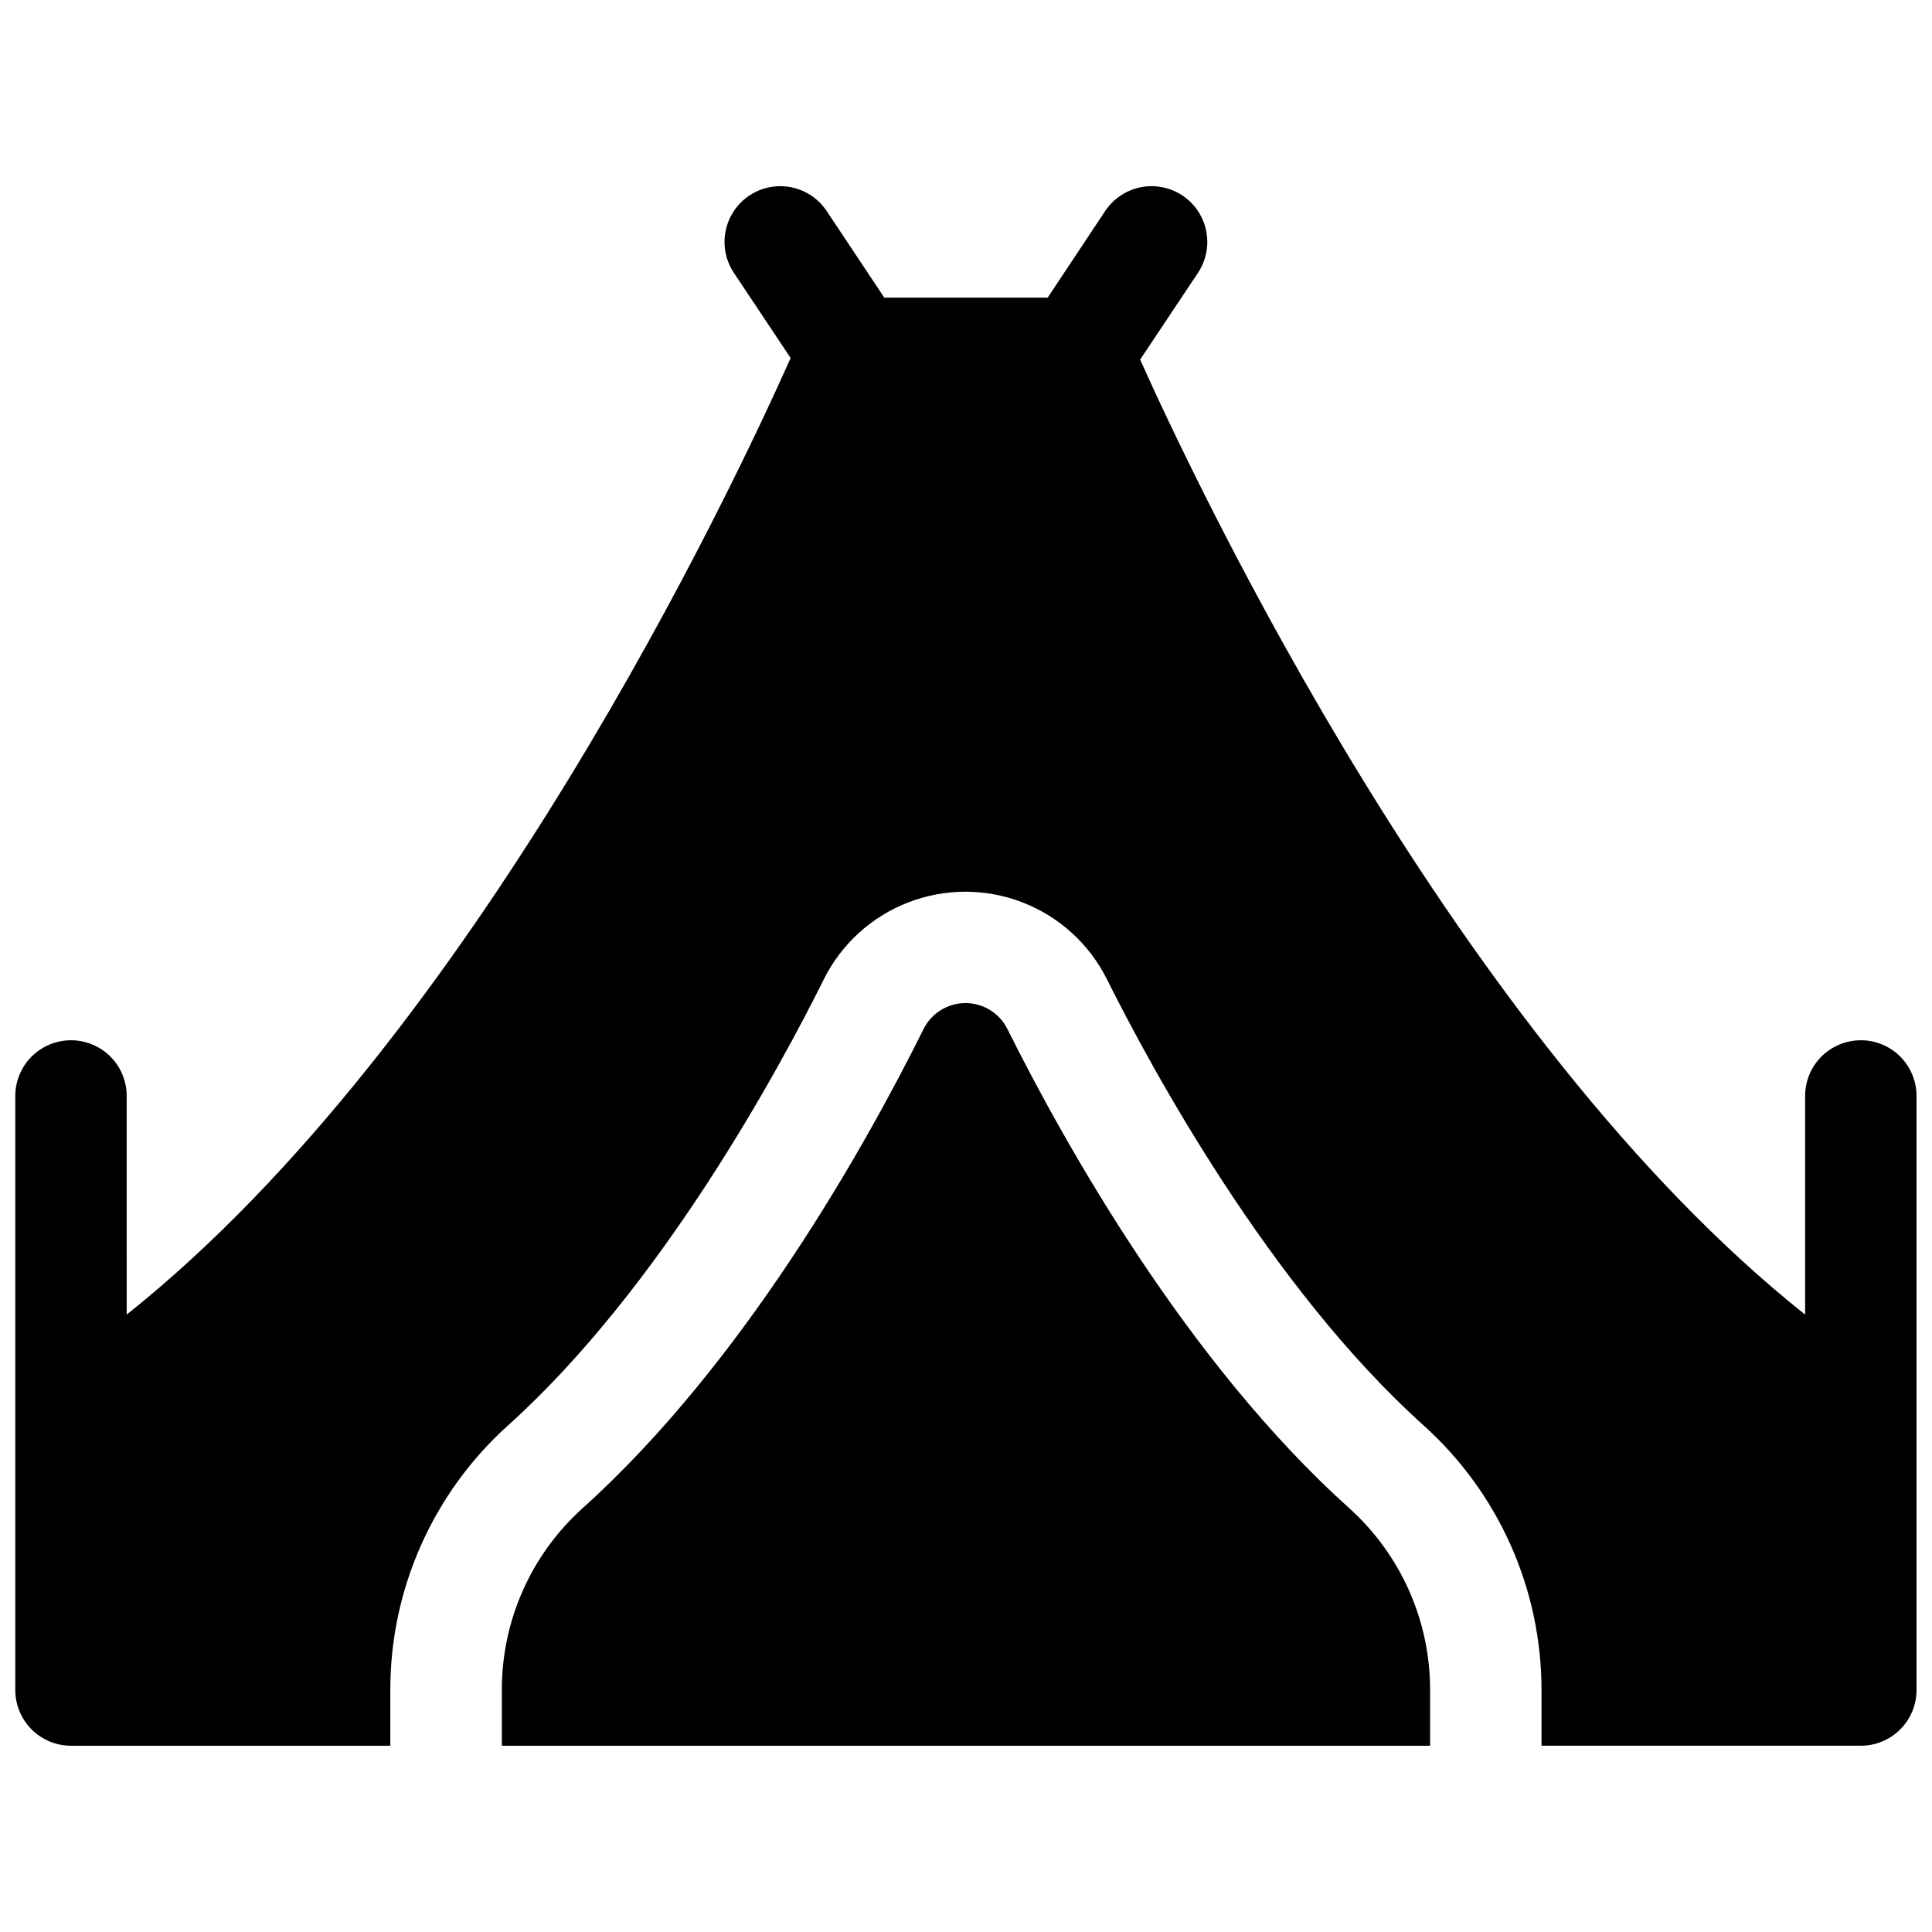
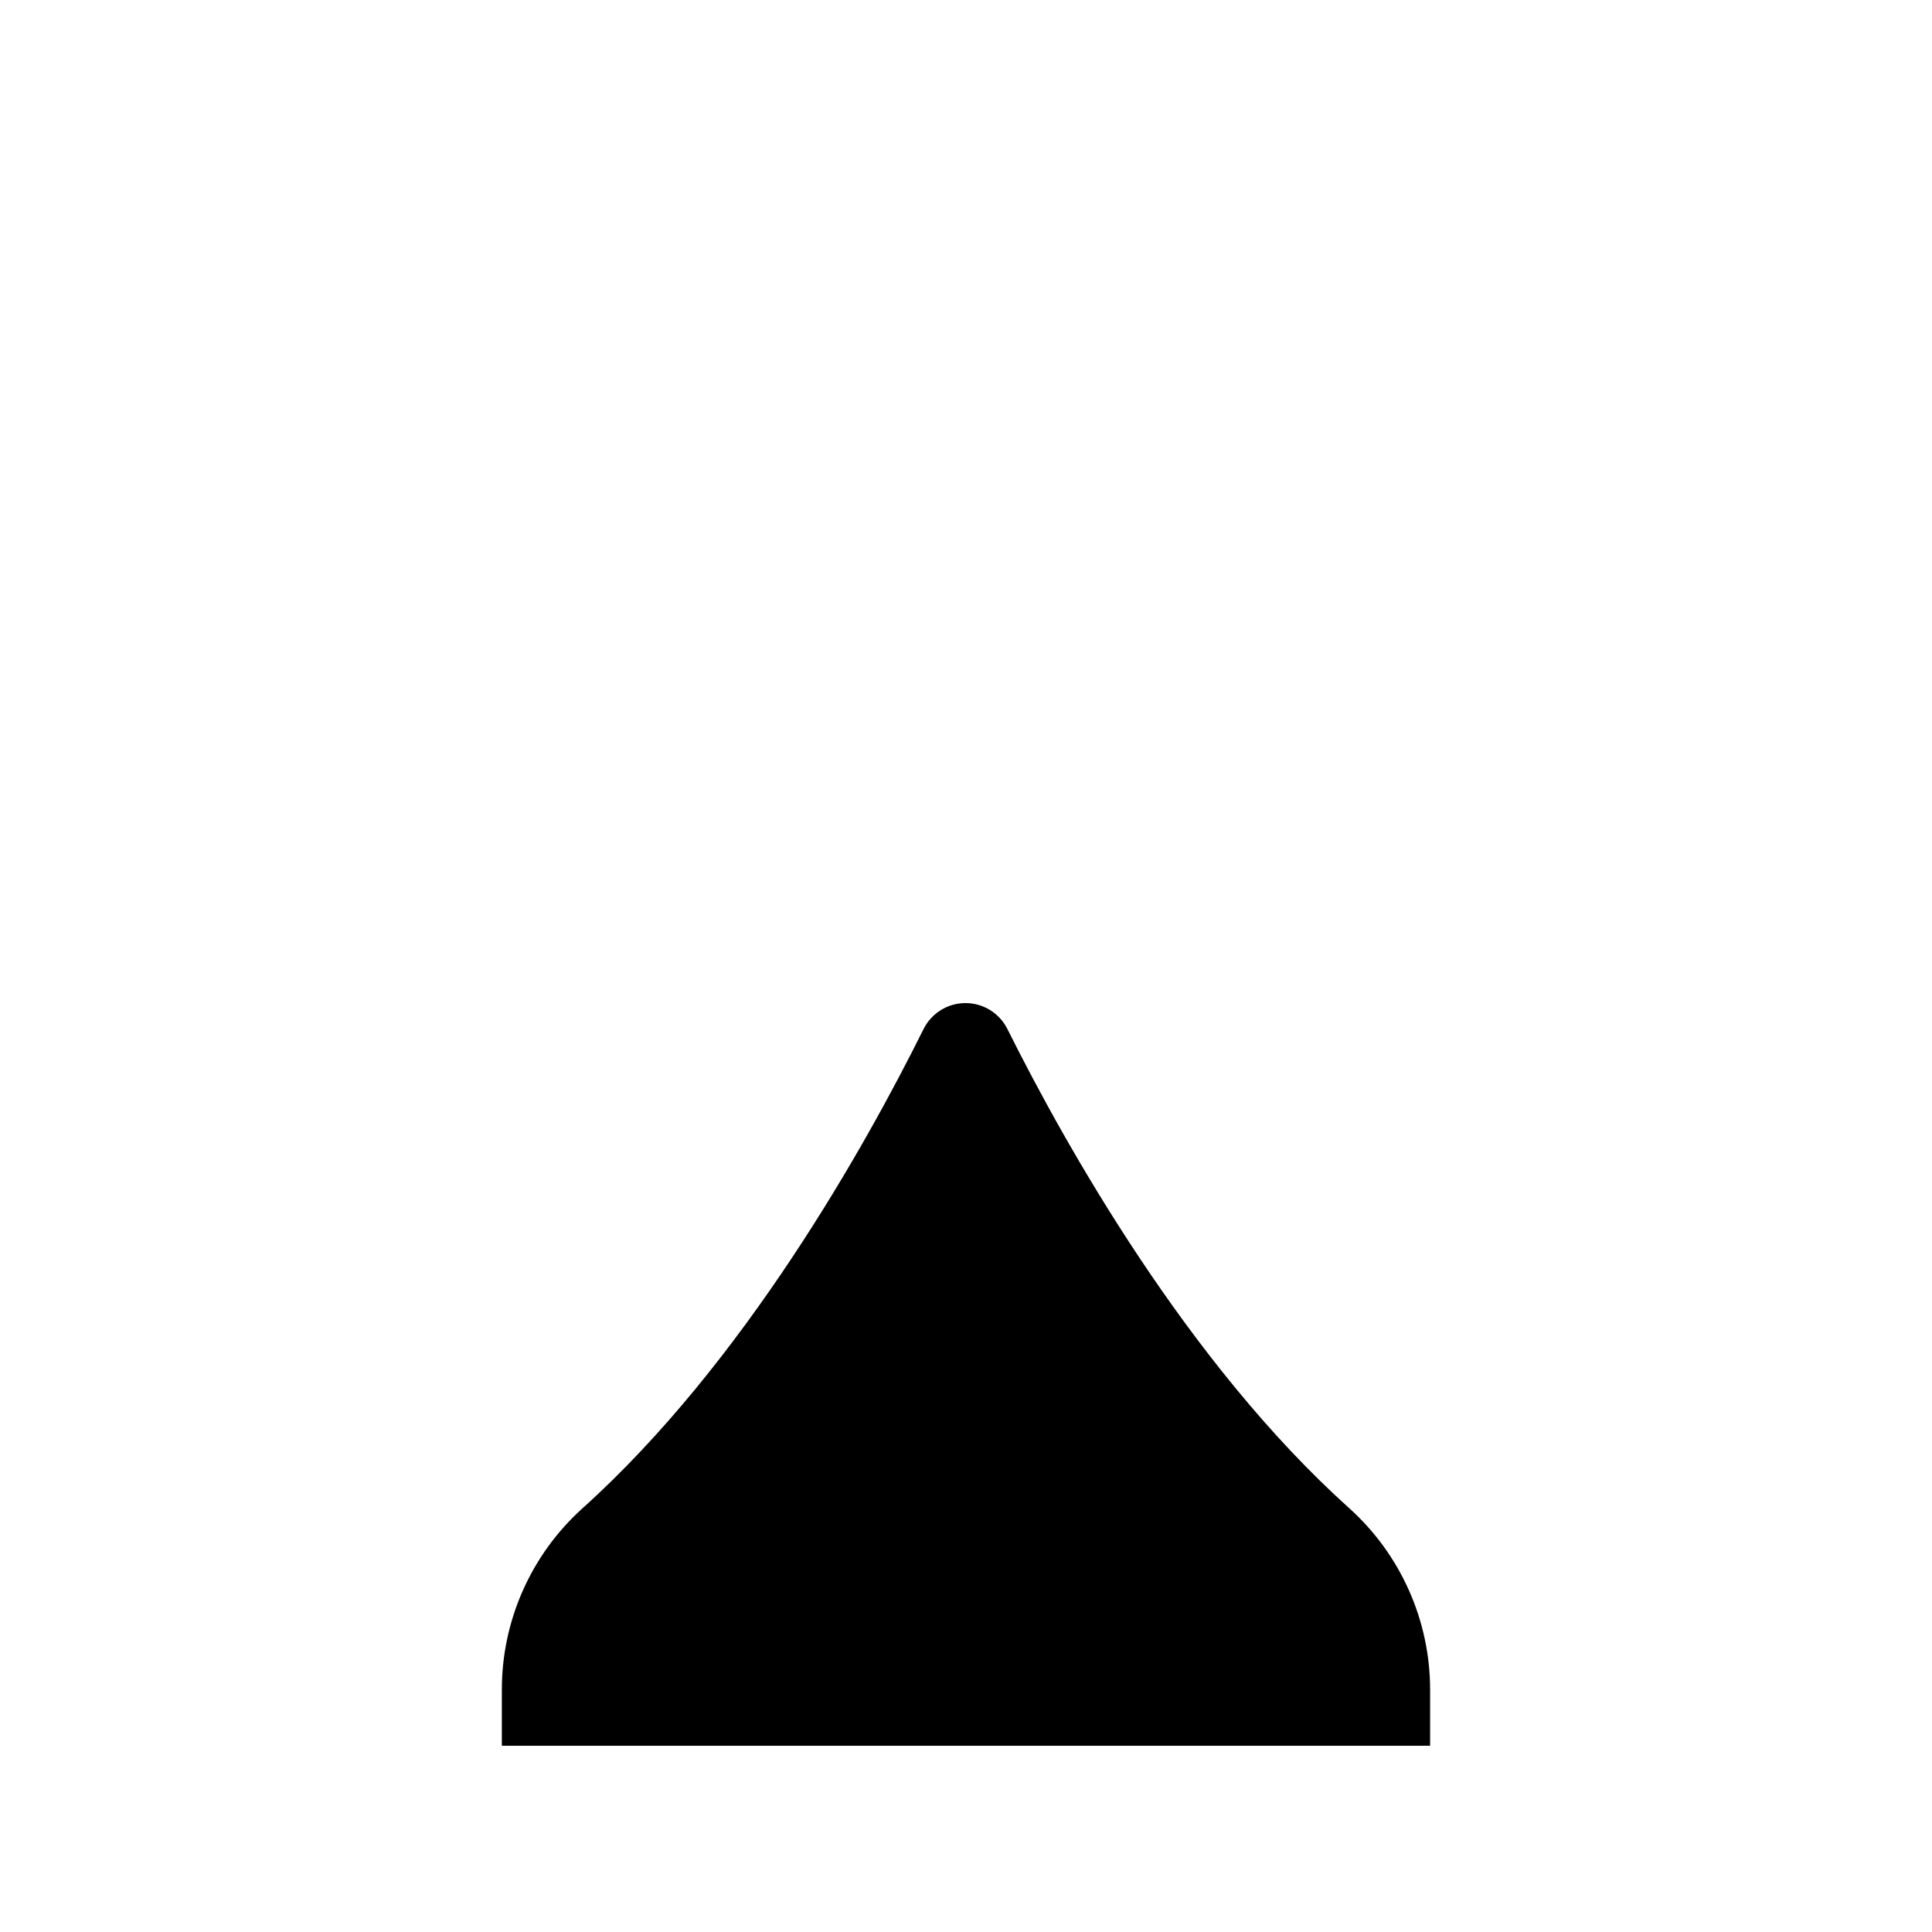
<svg xmlns="http://www.w3.org/2000/svg" width="800px" height="800px" version="1.1" viewBox="144 144 512 512">
  <defs>
    <clipPath id="a">
      <path d="m148.09 193h503.81v414h-503.81z" />
    </clipPath>
  </defs>
  <path d="m501.64 543.76c-42.953-38.582-75.258-96.176-90.676-127.07-2.102-4.207-6.398-6.863-11.098-6.863-4.703 0-9 2.656-11.102 6.863-15.359 30.898-47.539 88.492-90.449 127.07-13.605 12.293-21.355 29.781-21.32 48.117v14.762h246v-14.762c0.02-18.34-7.742-35.828-21.355-48.117z" />
  <g clip-path="url(#a)">
-     <path d="m637.14 419.68c-3.914 0-7.672 1.555-10.438 4.32-2.769 2.769-4.324 6.523-4.324 10.438v57.949c-91.926-73.141-160.82-218.73-176.23-253.09l15.332-22.996c2.922-4.394 3.281-10.016 0.938-14.746-2.344-4.731-7.031-7.852-12.301-8.188-5.266-0.336-10.312 2.164-13.238 6.559l-15.23 22.949h-43.297l-15.273-22.949c-2.926-4.394-7.973-6.894-13.238-6.559-5.269 0.336-9.957 3.457-12.301 8.188-2.344 4.731-1.984 10.352 0.941 14.746l15.047 22.574c-14.906 33.457-83.641 180.07-175.95 253.5l-0.004-57.941c0-5.273-2.812-10.145-7.379-12.781-4.566-2.637-10.195-2.637-14.762 0s-7.379 7.508-7.379 12.781v157.44c0 3.914 1.555 7.668 4.324 10.438 2.766 2.769 6.519 4.324 10.434 4.324h84.625v-14.762c-0.02-26.703 11.289-52.164 31.117-70.051 40.727-36.625 72.129-94.898 83.75-118.26h-0.004c4.652-9.352 12.629-16.625 22.363-20.406 9.738-3.781 20.531-3.789 30.277-0.027 9.742 3.762 17.73 11.023 22.398 20.363 11.66 23.359 43.199 81.672 83.996 118.31 19.855 17.883 31.188 43.352 31.184 70.07v14.762h84.625c3.914 0 7.668-1.555 10.438-4.324 2.766-2.769 4.32-6.523 4.32-10.438v-157.44c0-3.914-1.555-7.668-4.32-10.438-2.769-2.766-6.523-4.32-10.438-4.32z" />
-   </g>
+     </g>
</svg>